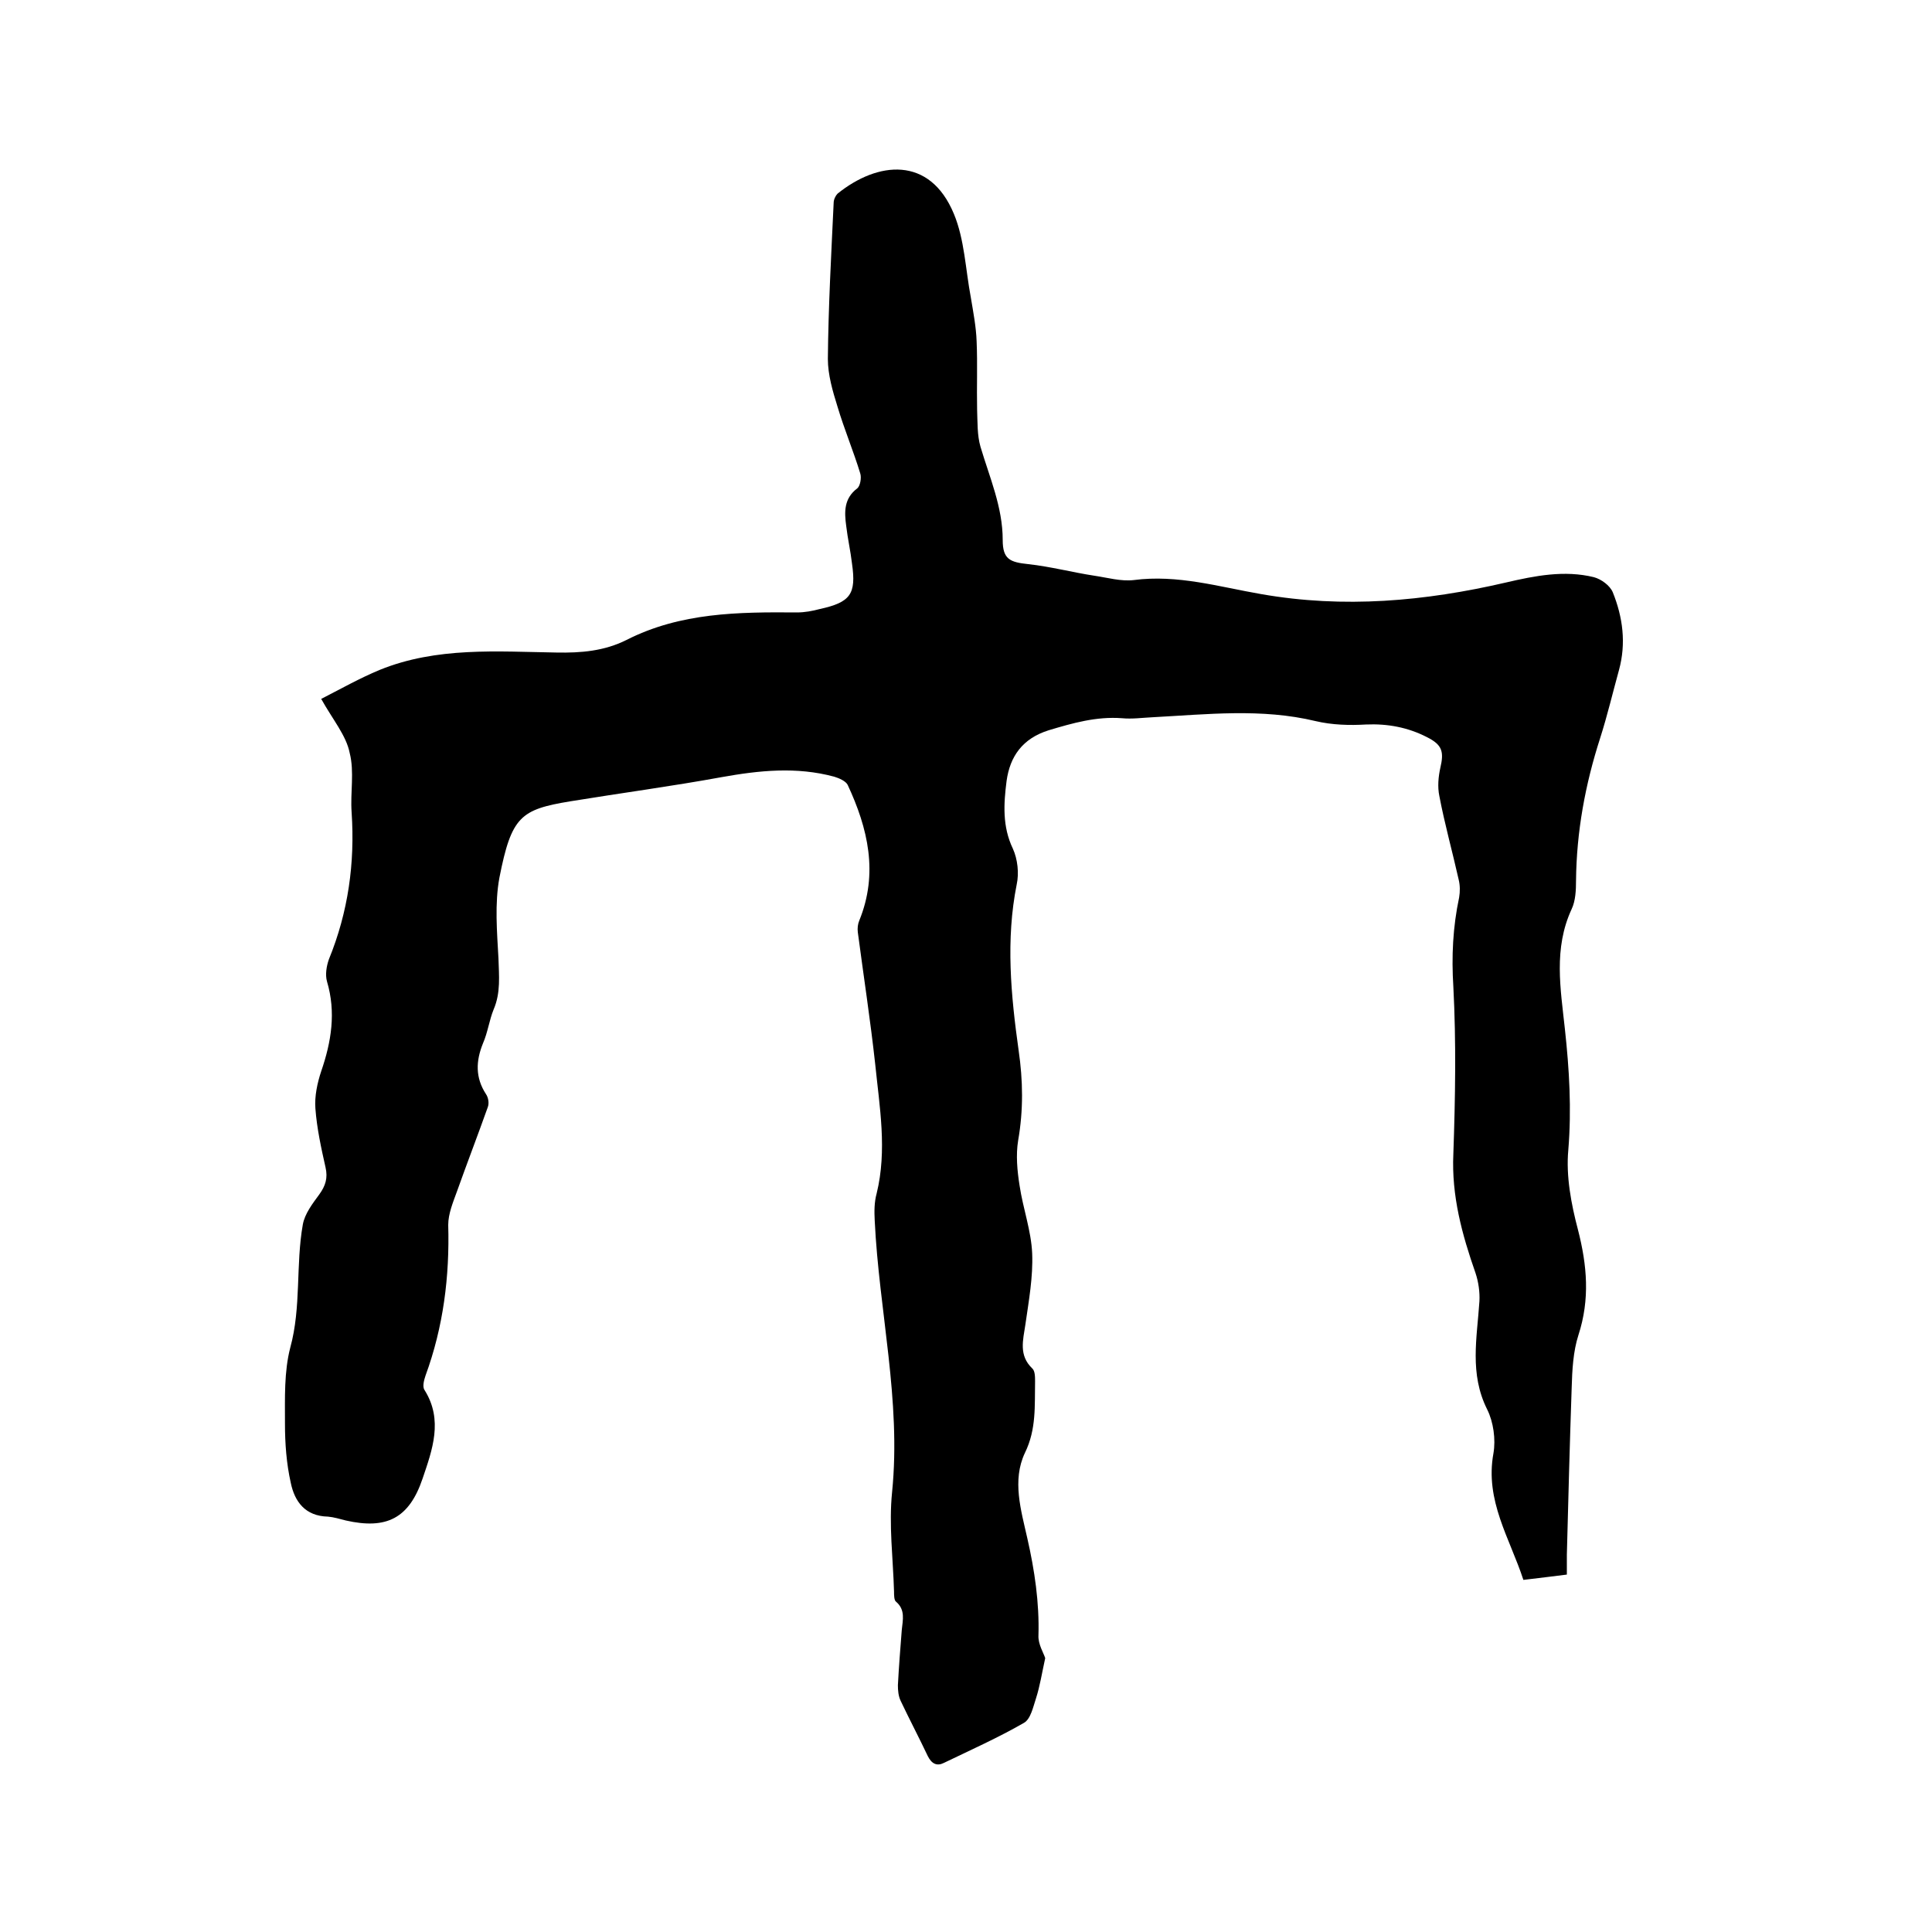
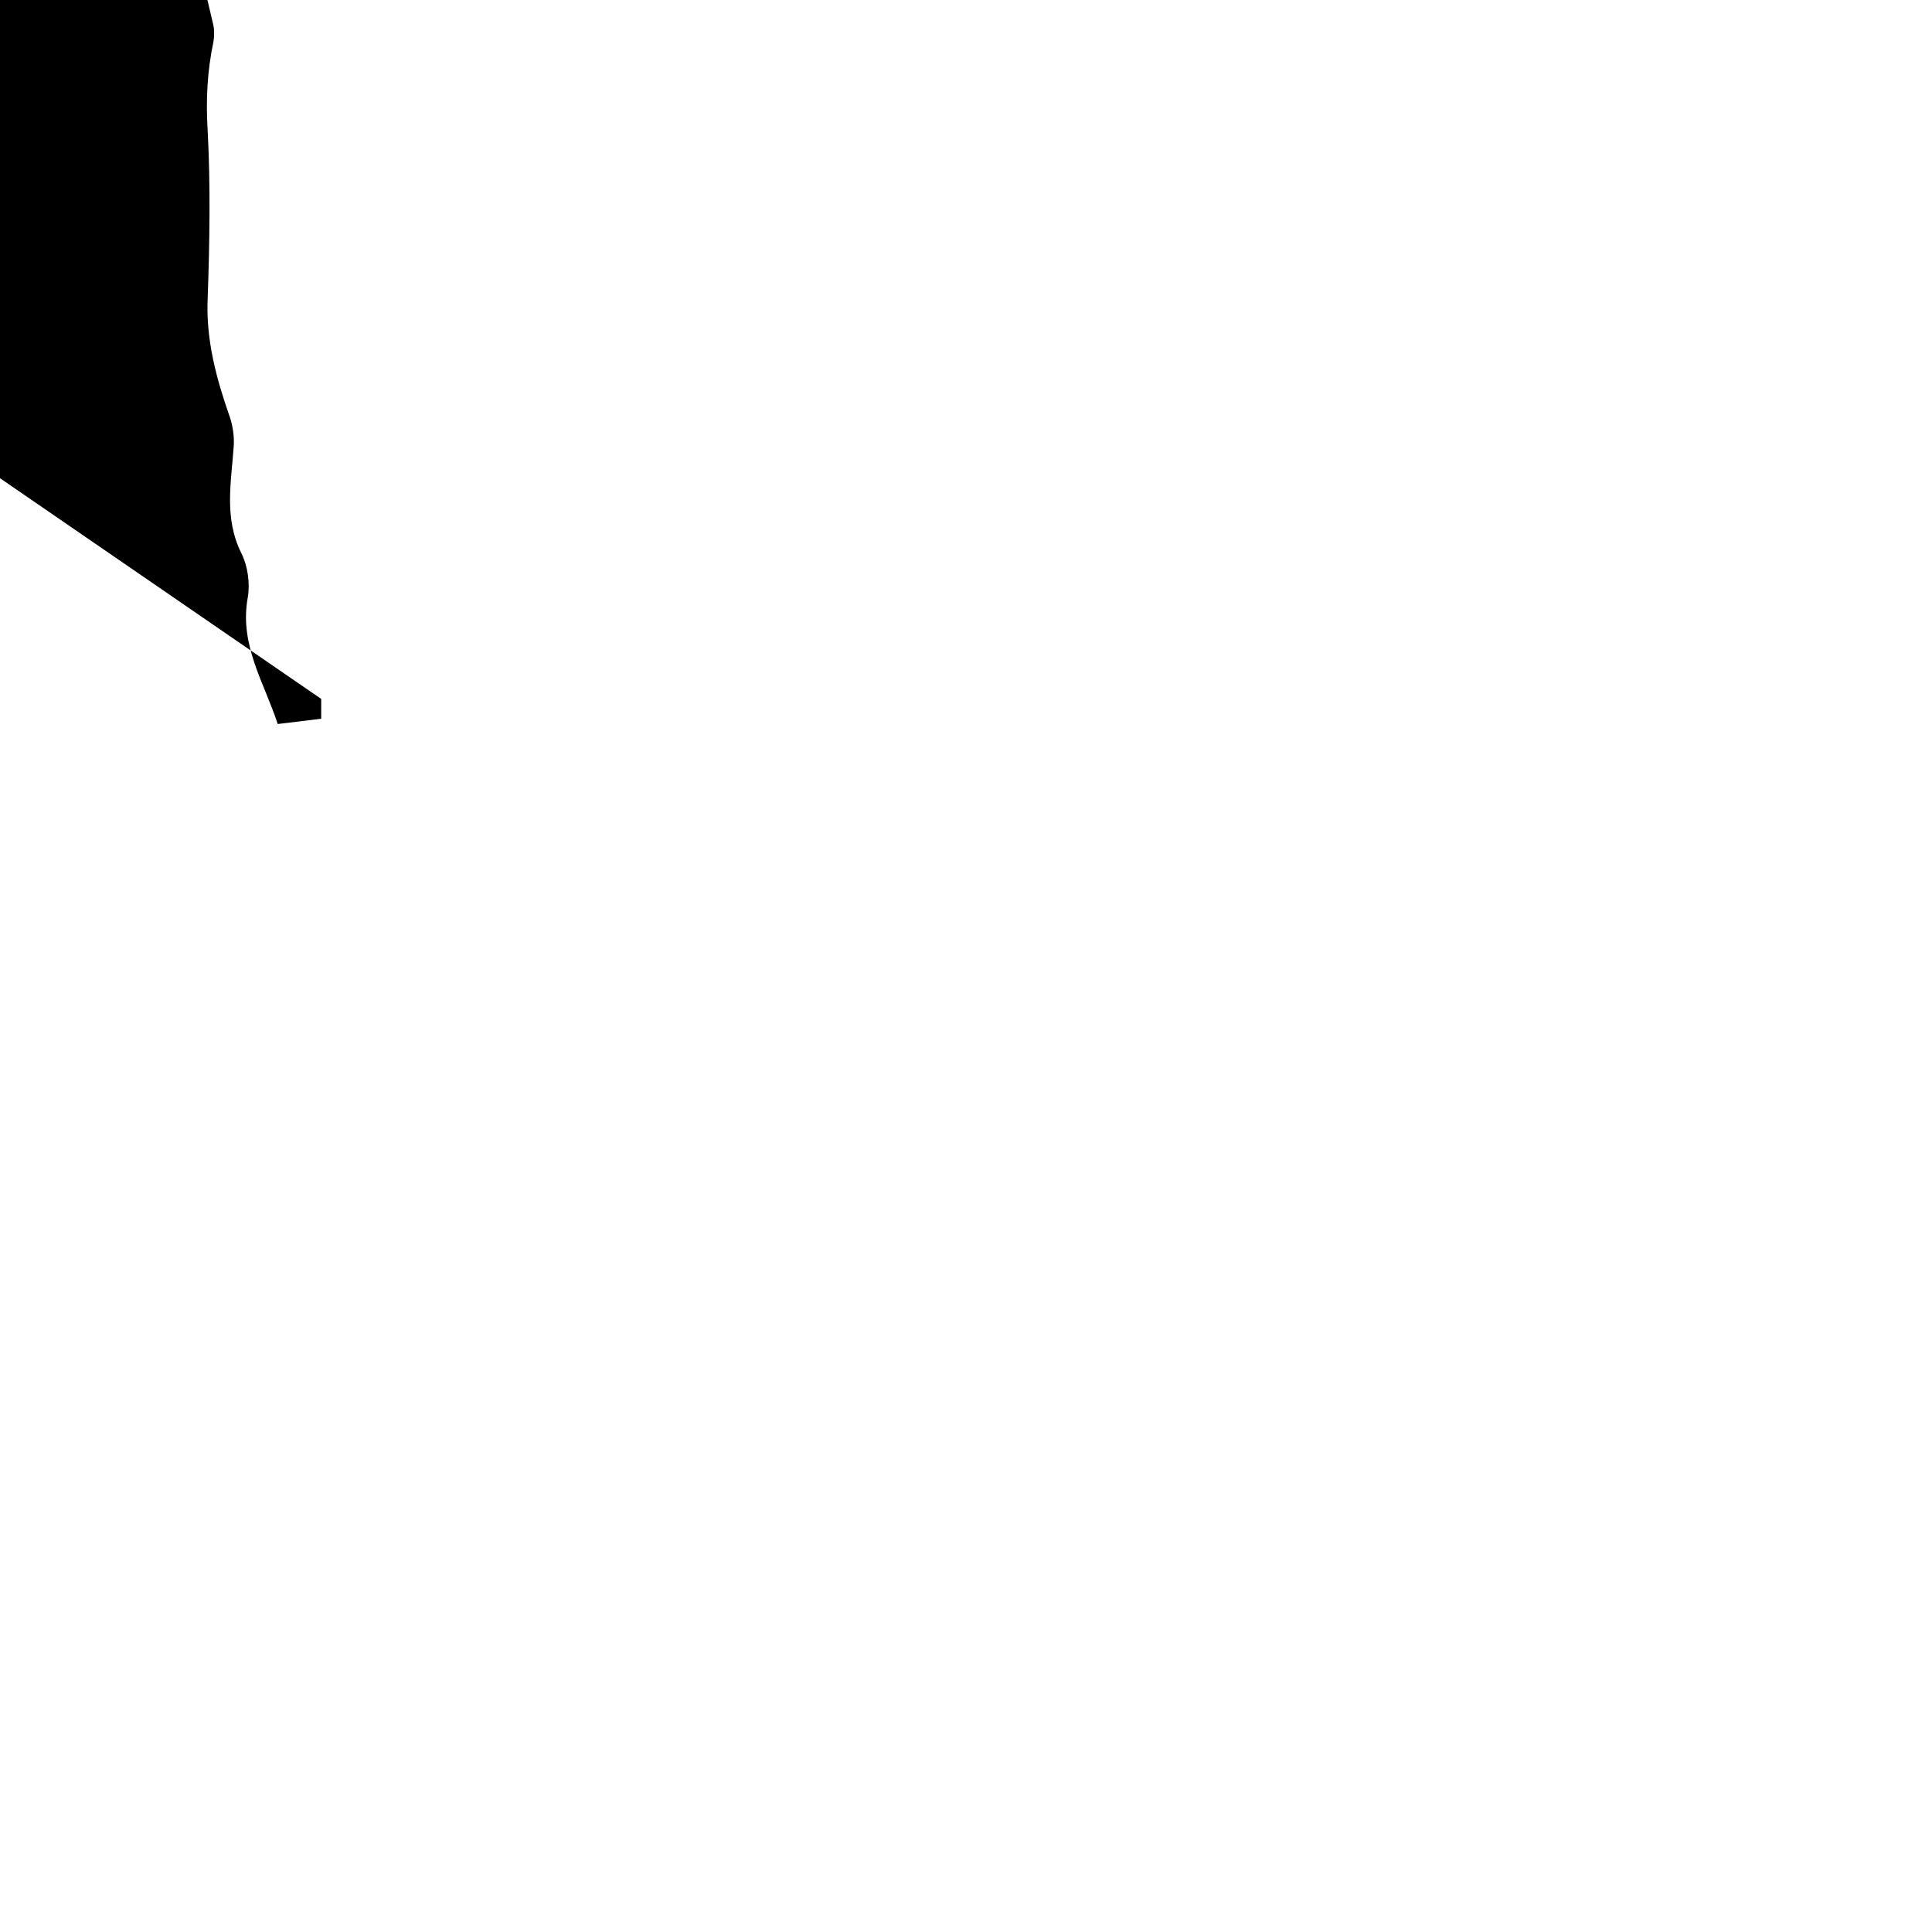
<svg xmlns="http://www.w3.org/2000/svg" enable-background="new 0 0 400 400" viewBox="0 0 400 400">
-   <path d="m66.5 144.7c4.1-2.1 8-4.3 12.1-6 11.8-4.8 24.3-3.8 36.6-3.6 5.1.1 9.9-.3 14.5-2.6 11.2-5.7 23.2-5.8 35.3-5.7 1.6 0 3.2-.3 4.7-.7 6.4-1.4 7.6-3.1 6.7-9.4-.3-2.6-.9-5.2-1.2-7.8-.4-2.9-.5-5.7 2.3-7.8.6-.5.9-2.2.6-3.1-1.4-4.6-3.3-9.1-4.7-13.8-1-3.2-2-6.6-2-9.9.1-10.8.7-21.6 1.2-32.3 0-.7.4-1.5.8-1.9 8.3-6.7 19.1-7.9 24.1 4.2 2.2 5.3 2.4 11.5 3.5 17.3.5 3 1.1 6.1 1.2 9.1.2 4.7 0 9.4.1 14.1.1 2.6 0 5.3.7 7.7 1.9 6.4 4.6 12.5 4.6 19.3 0 4 1.5 4.6 5.3 5 4.6.5 9.1 1.7 13.7 2.4 2.7.4 5.5 1.2 8.1.9 9.1-1.2 17.7 1.4 26.4 2.9 17.1 3 33.9 1.5 50.7-2.4 6-1.4 12.1-2.6 18.2-1.1 1.5.4 3.3 1.7 3.9 3.1 2.1 5.2 2.8 10.6 1.3 16.1-1.3 4.7-2.4 9.4-3.9 14.1-3.1 9.6-4.9 19.4-5 29.5 0 2-.1 4.2-.9 5.9-3.8 8.2-2.3 16.5-1.4 24.9.9 8.3 1.4 16.5.7 25-.5 5.4.6 11.2 2 16.5 1.9 7.4 2.5 14.4.1 21.8-1.1 3.4-1.3 7.3-1.4 10.9-.4 11.5-.7 23.1-1 34.6v4.1c-3 .4-5.8.7-9 1.1-2.8-8.6-8-16.4-6.2-26.2.5-2.9 0-6.5-1.3-9.1-3.7-7.4-2.1-14.8-1.6-22.4.1-1.9-.2-4-.8-5.8-2.8-8-5-16-4.6-24.7.4-11.5.6-23.1 0-34.6-.4-6.3-.1-12.4 1.2-18.5.2-1.2.2-2.5-.1-3.7-1.3-5.8-2.9-11.5-4-17.3-.4-1.9-.2-4 .2-5.8.8-3.4.4-4.8-2.8-6.4-3.9-2-8.1-2.8-12.6-2.6-3.4.2-7 .1-10.4-.7-11.2-2.7-22.5-1.4-33.8-.8-2.1.1-4.2.4-6.3.2-5.3-.4-10.2 1-15.2 2.5-5.4 1.7-8 5.4-8.7 10.5-.6 4.7-.9 9.4 1.3 14 1 2.2 1.3 5.1.8 7.4-2.3 11.5-1.2 23 .4 34.4.9 6.2 1 12.3-.1 18.6-.5 3-.2 6.3.3 9.4.7 4.7 2.4 9.3 2.6 14 .2 4.9-.7 9.8-1.4 14.7-.5 3.3-1.4 6.4 1.4 9.1.6.5.6 1.8.6 2.7-.1 5 .3 9.9-2.1 14.8-2.7 5.7-.8 11.9.5 17.7 1.5 6.6 2.5 13.3 2.3 20.1-.1 1.8 1.1 3.7 1.4 4.7-.7 3.2-1.1 5.8-1.9 8.3-.6 1.8-1.1 4.3-2.5 5.1-5.4 3.1-11 5.6-16.6 8.3-1.4.7-2.5.2-3.3-1.4-1.8-3.8-3.8-7.6-5.6-11.4-.5-1-.6-2.2-.6-3.3.2-3.8.5-7.6.8-11.4.2-2.1.8-4.2-1.2-5.9-.4-.3-.4-1.4-.4-2.1-.2-6.9-1.1-13.8-.4-20.6 1.9-19-2.7-37.4-3.6-56.2-.1-1.9-.1-3.8.4-5.6 2.2-9 .6-17.9-.3-26.8-1-9.1-2.4-18.2-3.6-27.3-.1-.8 0-1.7.3-2.4 4-9.8 1.8-19.1-2.4-28.1-.4-.8-1.8-1.4-2.8-1.7-7.8-2.1-15.5-1.3-23.3.1-10.4 1.9-20.9 3.3-31.3 5-10.3 1.7-12.2 3.1-14.7 15.8-1 5.4-.5 11.2-.2 16.7.1 3.6.5 7.1-1 10.6-.9 2.2-1.2 4.7-2.2 7-1.5 3.7-1.6 7.1.6 10.5.5.7.7 1.9.4 2.7-2.1 5.9-4.3 11.6-6.4 17.5-.8 2.2-1.8 4.6-1.8 6.9.3 10.7-1 21.1-4.7 31.2-.3.9-.7 2.3-.2 3 3.9 6.2 1.6 12.4-.4 18.3-2.8 8.3-7.5 10.6-15.9 8.7-1.2-.3-2.5-.7-3.7-.8-4.7-.1-6.9-3.1-7.7-7-.9-4-1.2-8.2-1.2-12.2 0-5.3-.2-10.8 1.1-15.8 2.3-8.4 1.1-17.1 2.6-25.5.4-2.2 2-4.3 3.4-6.2 1.3-1.8 1.8-3.4 1.3-5.6-.9-4-1.8-8.1-2.1-12.2-.2-2.5.4-5.3 1.2-7.7 2.1-6.1 3.1-12.2 1.2-18.6-.4-1.4-.1-3.2.4-4.6 4-9.8 5.4-19.9 4.7-30.4-.3-4.1.6-8.4-.4-12.3-.7-3.6-3.5-6.9-5.9-11.2z" />
+   <path d="m66.5 144.7v4.1c-3 .4-5.8.7-9 1.1-2.8-8.6-8-16.4-6.2-26.2.5-2.9 0-6.5-1.3-9.1-3.7-7.4-2.1-14.8-1.6-22.4.1-1.9-.2-4-.8-5.8-2.8-8-5-16-4.6-24.7.4-11.5.6-23.1 0-34.6-.4-6.3-.1-12.4 1.2-18.5.2-1.2.2-2.5-.1-3.7-1.3-5.8-2.9-11.5-4-17.3-.4-1.9-.2-4 .2-5.8.8-3.4.4-4.8-2.8-6.4-3.9-2-8.1-2.8-12.6-2.6-3.4.2-7 .1-10.4-.7-11.2-2.7-22.5-1.4-33.8-.8-2.1.1-4.2.4-6.3.2-5.3-.4-10.2 1-15.2 2.5-5.4 1.7-8 5.4-8.7 10.5-.6 4.7-.9 9.4 1.3 14 1 2.2 1.3 5.1.8 7.4-2.3 11.5-1.2 23 .4 34.4.9 6.2 1 12.3-.1 18.6-.5 3-.2 6.3.3 9.4.7 4.7 2.4 9.3 2.6 14 .2 4.9-.7 9.8-1.4 14.7-.5 3.3-1.4 6.4 1.4 9.1.6.5.6 1.8.6 2.7-.1 5 .3 9.9-2.1 14.8-2.7 5.7-.8 11.9.5 17.7 1.5 6.6 2.5 13.3 2.3 20.1-.1 1.8 1.1 3.7 1.4 4.7-.7 3.2-1.1 5.8-1.9 8.3-.6 1.8-1.1 4.3-2.5 5.1-5.4 3.1-11 5.6-16.6 8.3-1.4.7-2.5.2-3.3-1.4-1.8-3.8-3.8-7.6-5.6-11.4-.5-1-.6-2.2-.6-3.3.2-3.8.5-7.6.8-11.4.2-2.1.8-4.2-1.2-5.9-.4-.3-.4-1.4-.4-2.1-.2-6.9-1.1-13.8-.4-20.6 1.9-19-2.7-37.4-3.6-56.2-.1-1.9-.1-3.8.4-5.6 2.2-9 .6-17.9-.3-26.8-1-9.1-2.4-18.2-3.6-27.3-.1-.8 0-1.7.3-2.4 4-9.8 1.8-19.1-2.4-28.1-.4-.8-1.8-1.4-2.8-1.7-7.8-2.1-15.5-1.3-23.3.1-10.4 1.9-20.9 3.3-31.3 5-10.3 1.7-12.2 3.1-14.7 15.8-1 5.4-.5 11.2-.2 16.7.1 3.6.5 7.1-1 10.6-.9 2.2-1.2 4.7-2.2 7-1.5 3.7-1.6 7.1.6 10.5.5.7.7 1.9.4 2.7-2.1 5.9-4.3 11.6-6.4 17.5-.8 2.2-1.8 4.6-1.8 6.9.3 10.7-1 21.1-4.7 31.2-.3.9-.7 2.3-.2 3 3.9 6.2 1.6 12.4-.4 18.3-2.8 8.3-7.5 10.6-15.9 8.7-1.2-.3-2.5-.7-3.7-.8-4.7-.1-6.9-3.1-7.7-7-.9-4-1.2-8.2-1.2-12.2 0-5.3-.2-10.8 1.1-15.8 2.3-8.4 1.1-17.1 2.6-25.5.4-2.2 2-4.3 3.4-6.2 1.3-1.8 1.8-3.4 1.3-5.6-.9-4-1.8-8.1-2.1-12.2-.2-2.5.4-5.3 1.2-7.7 2.1-6.1 3.1-12.2 1.2-18.6-.4-1.4-.1-3.2.4-4.6 4-9.8 5.4-19.9 4.7-30.4-.3-4.1.6-8.4-.4-12.3-.7-3.6-3.5-6.9-5.9-11.2z" />
</svg>